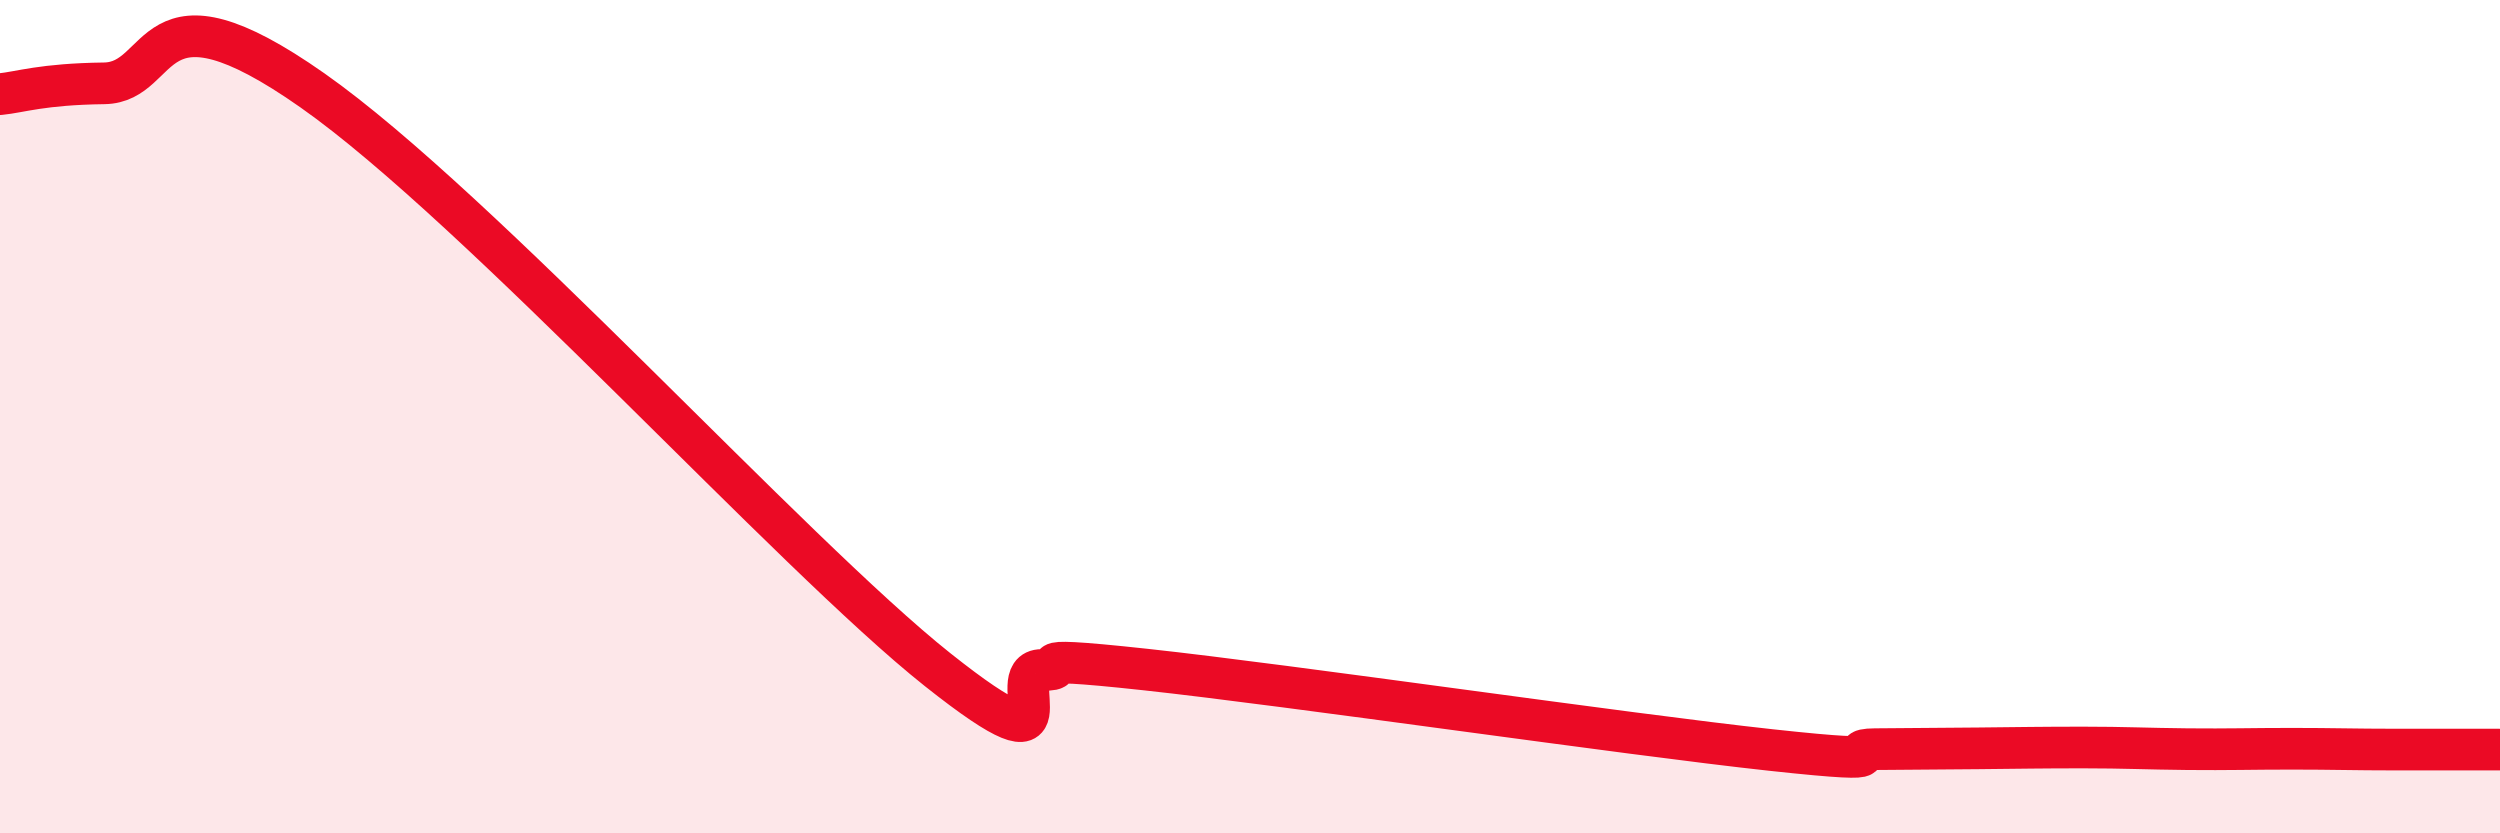
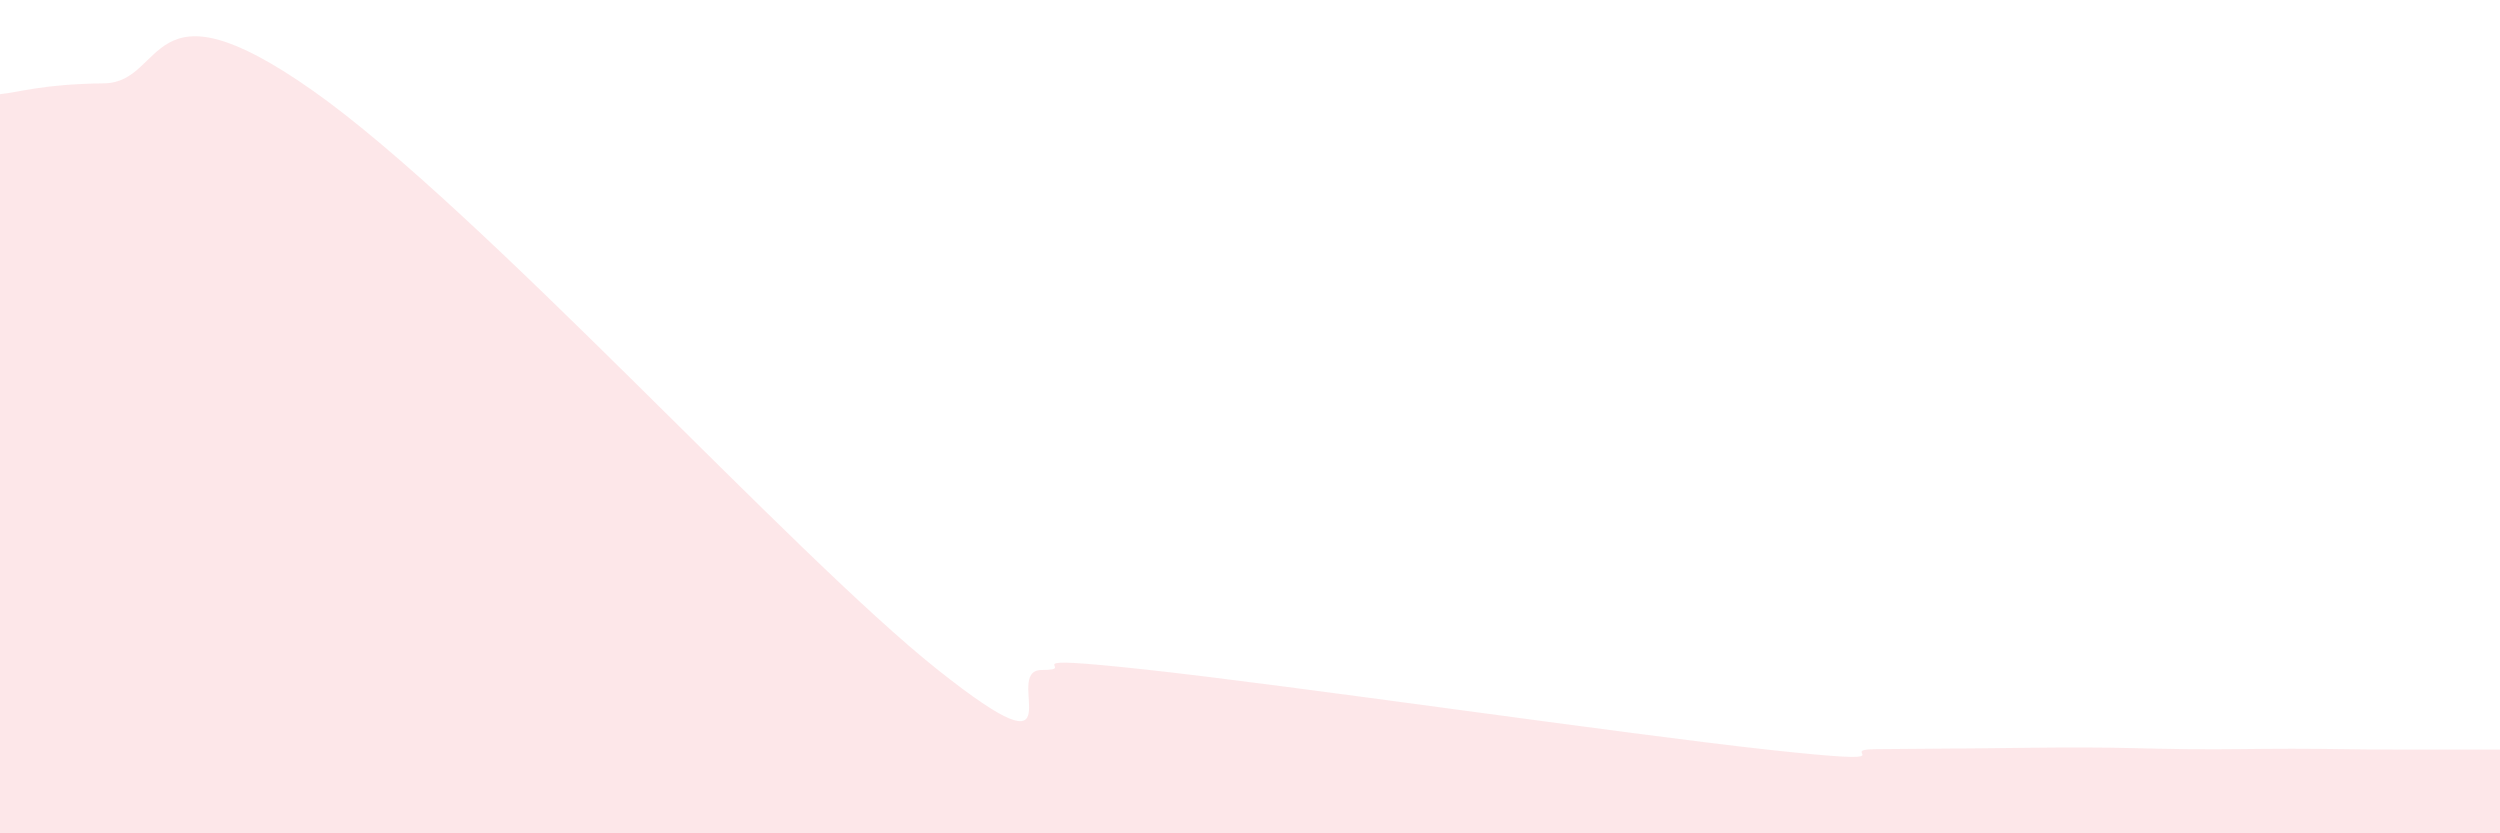
<svg xmlns="http://www.w3.org/2000/svg" width="60" height="20" viewBox="0 0 60 20">
  <path d="M 0,2.26 C 0.5,2.21 1,2.02 2.5,2 C 4,1.98 3.5,-0.64 7.5,2.17 C 11.5,4.98 19,13.29 22.5,16.07 C 26,18.85 24,16.08 25,16.08 C 26,16.08 24,15.69 27.5,16.07 C 31,16.45 39,17.62 42.5,18 C 46,18.38 44,17.99 45,17.98 C 46,17.97 46.5,17.97 47.5,17.96 C 48.5,17.95 49,17.94 50,17.94 C 51,17.94 51.5,17.97 52.5,17.98 C 53.5,17.99 54,17.97 55,17.97 C 56,17.97 56.5,17.99 57.5,17.99 C 58.5,17.99 59.5,17.99 60,17.99L60 20L0 20Z" fill="#EB0A25" opacity="0.1" stroke-linecap="round" stroke-linejoin="round" />
-   <path d="M 0,2.26 C 0.5,2.21 1,2.02 2.5,2 C 4,1.98 3.5,-0.64 7.5,2.17 C 11.5,4.98 19,13.29 22.5,16.07 C 26,18.85 24,16.08 25,16.08 C 26,16.08 24,15.69 27.5,16.07 C 31,16.45 39,17.62 42.5,18 C 46,18.38 44,17.99 45,17.98 C 46,17.97 46.5,17.97 47.5,17.96 C 48.5,17.95 49,17.94 50,17.94 C 51,17.94 51.5,17.97 52.5,17.98 C 53.5,17.99 54,17.97 55,17.97 C 56,17.97 56.5,17.99 57.5,17.99 C 58.5,17.99 59.5,17.99 60,17.99" stroke="#EB0A25" stroke-width="1" fill="none" stroke-linecap="round" stroke-linejoin="round" />
</svg>